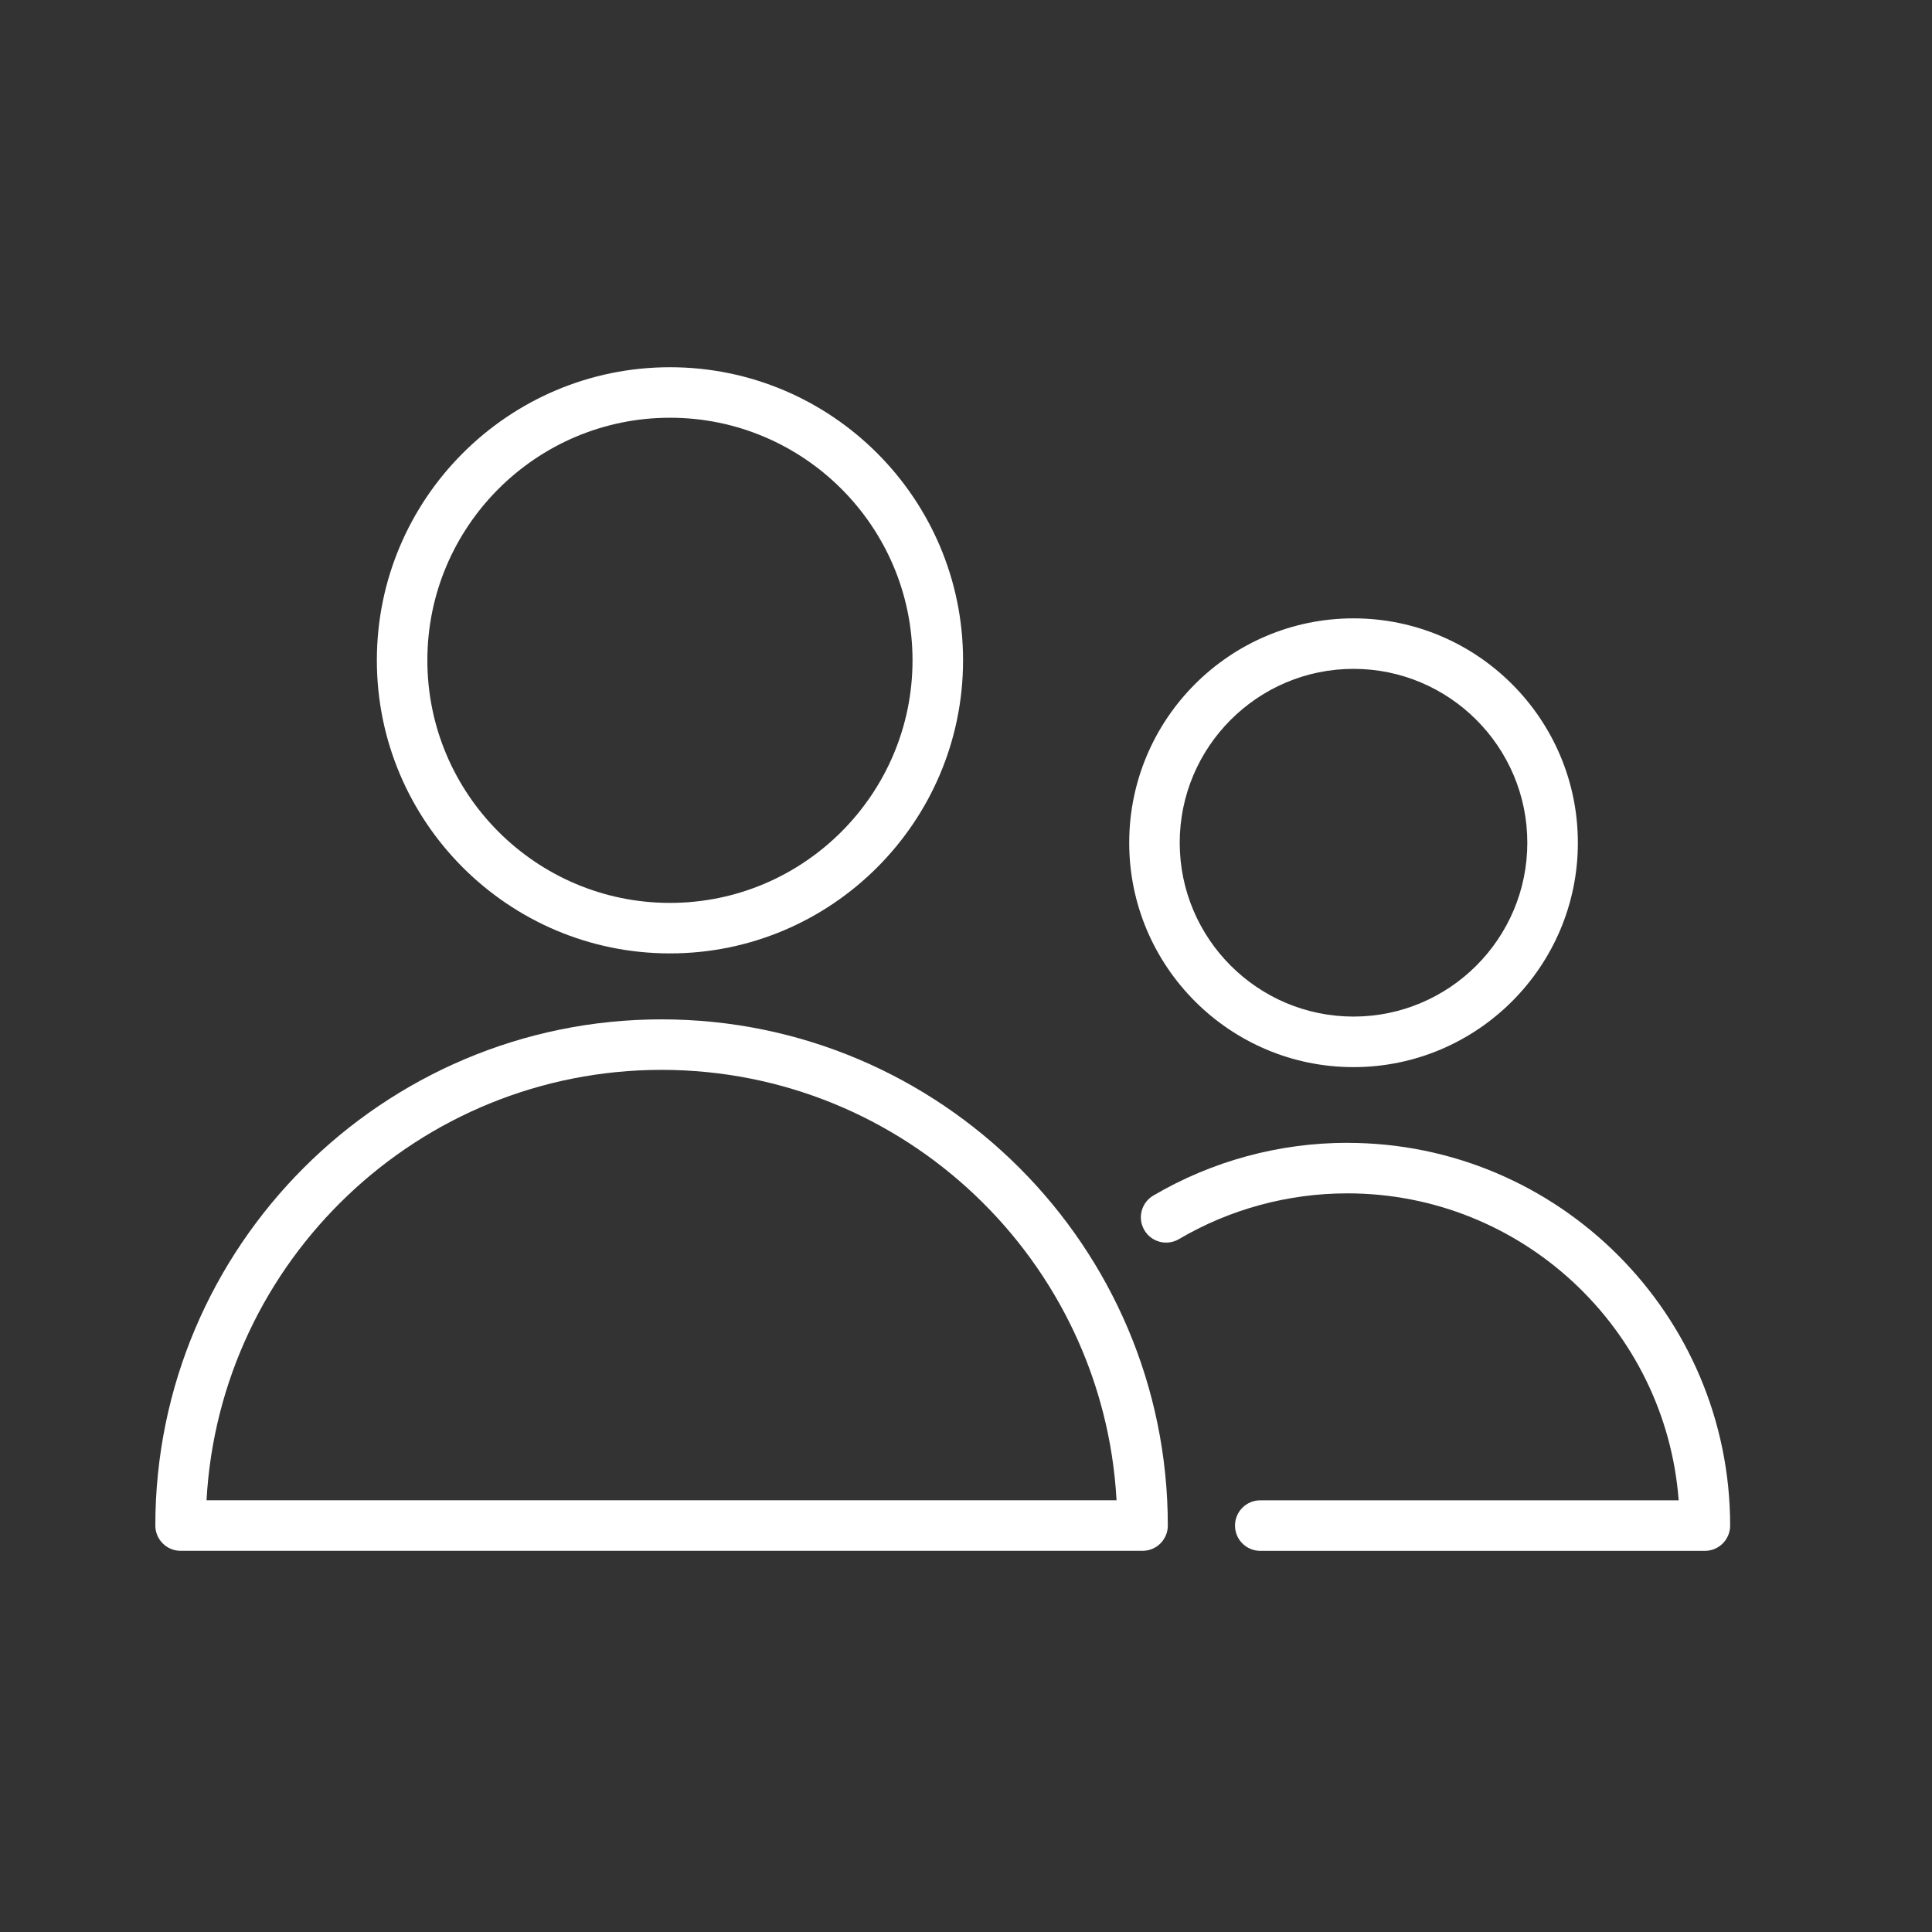
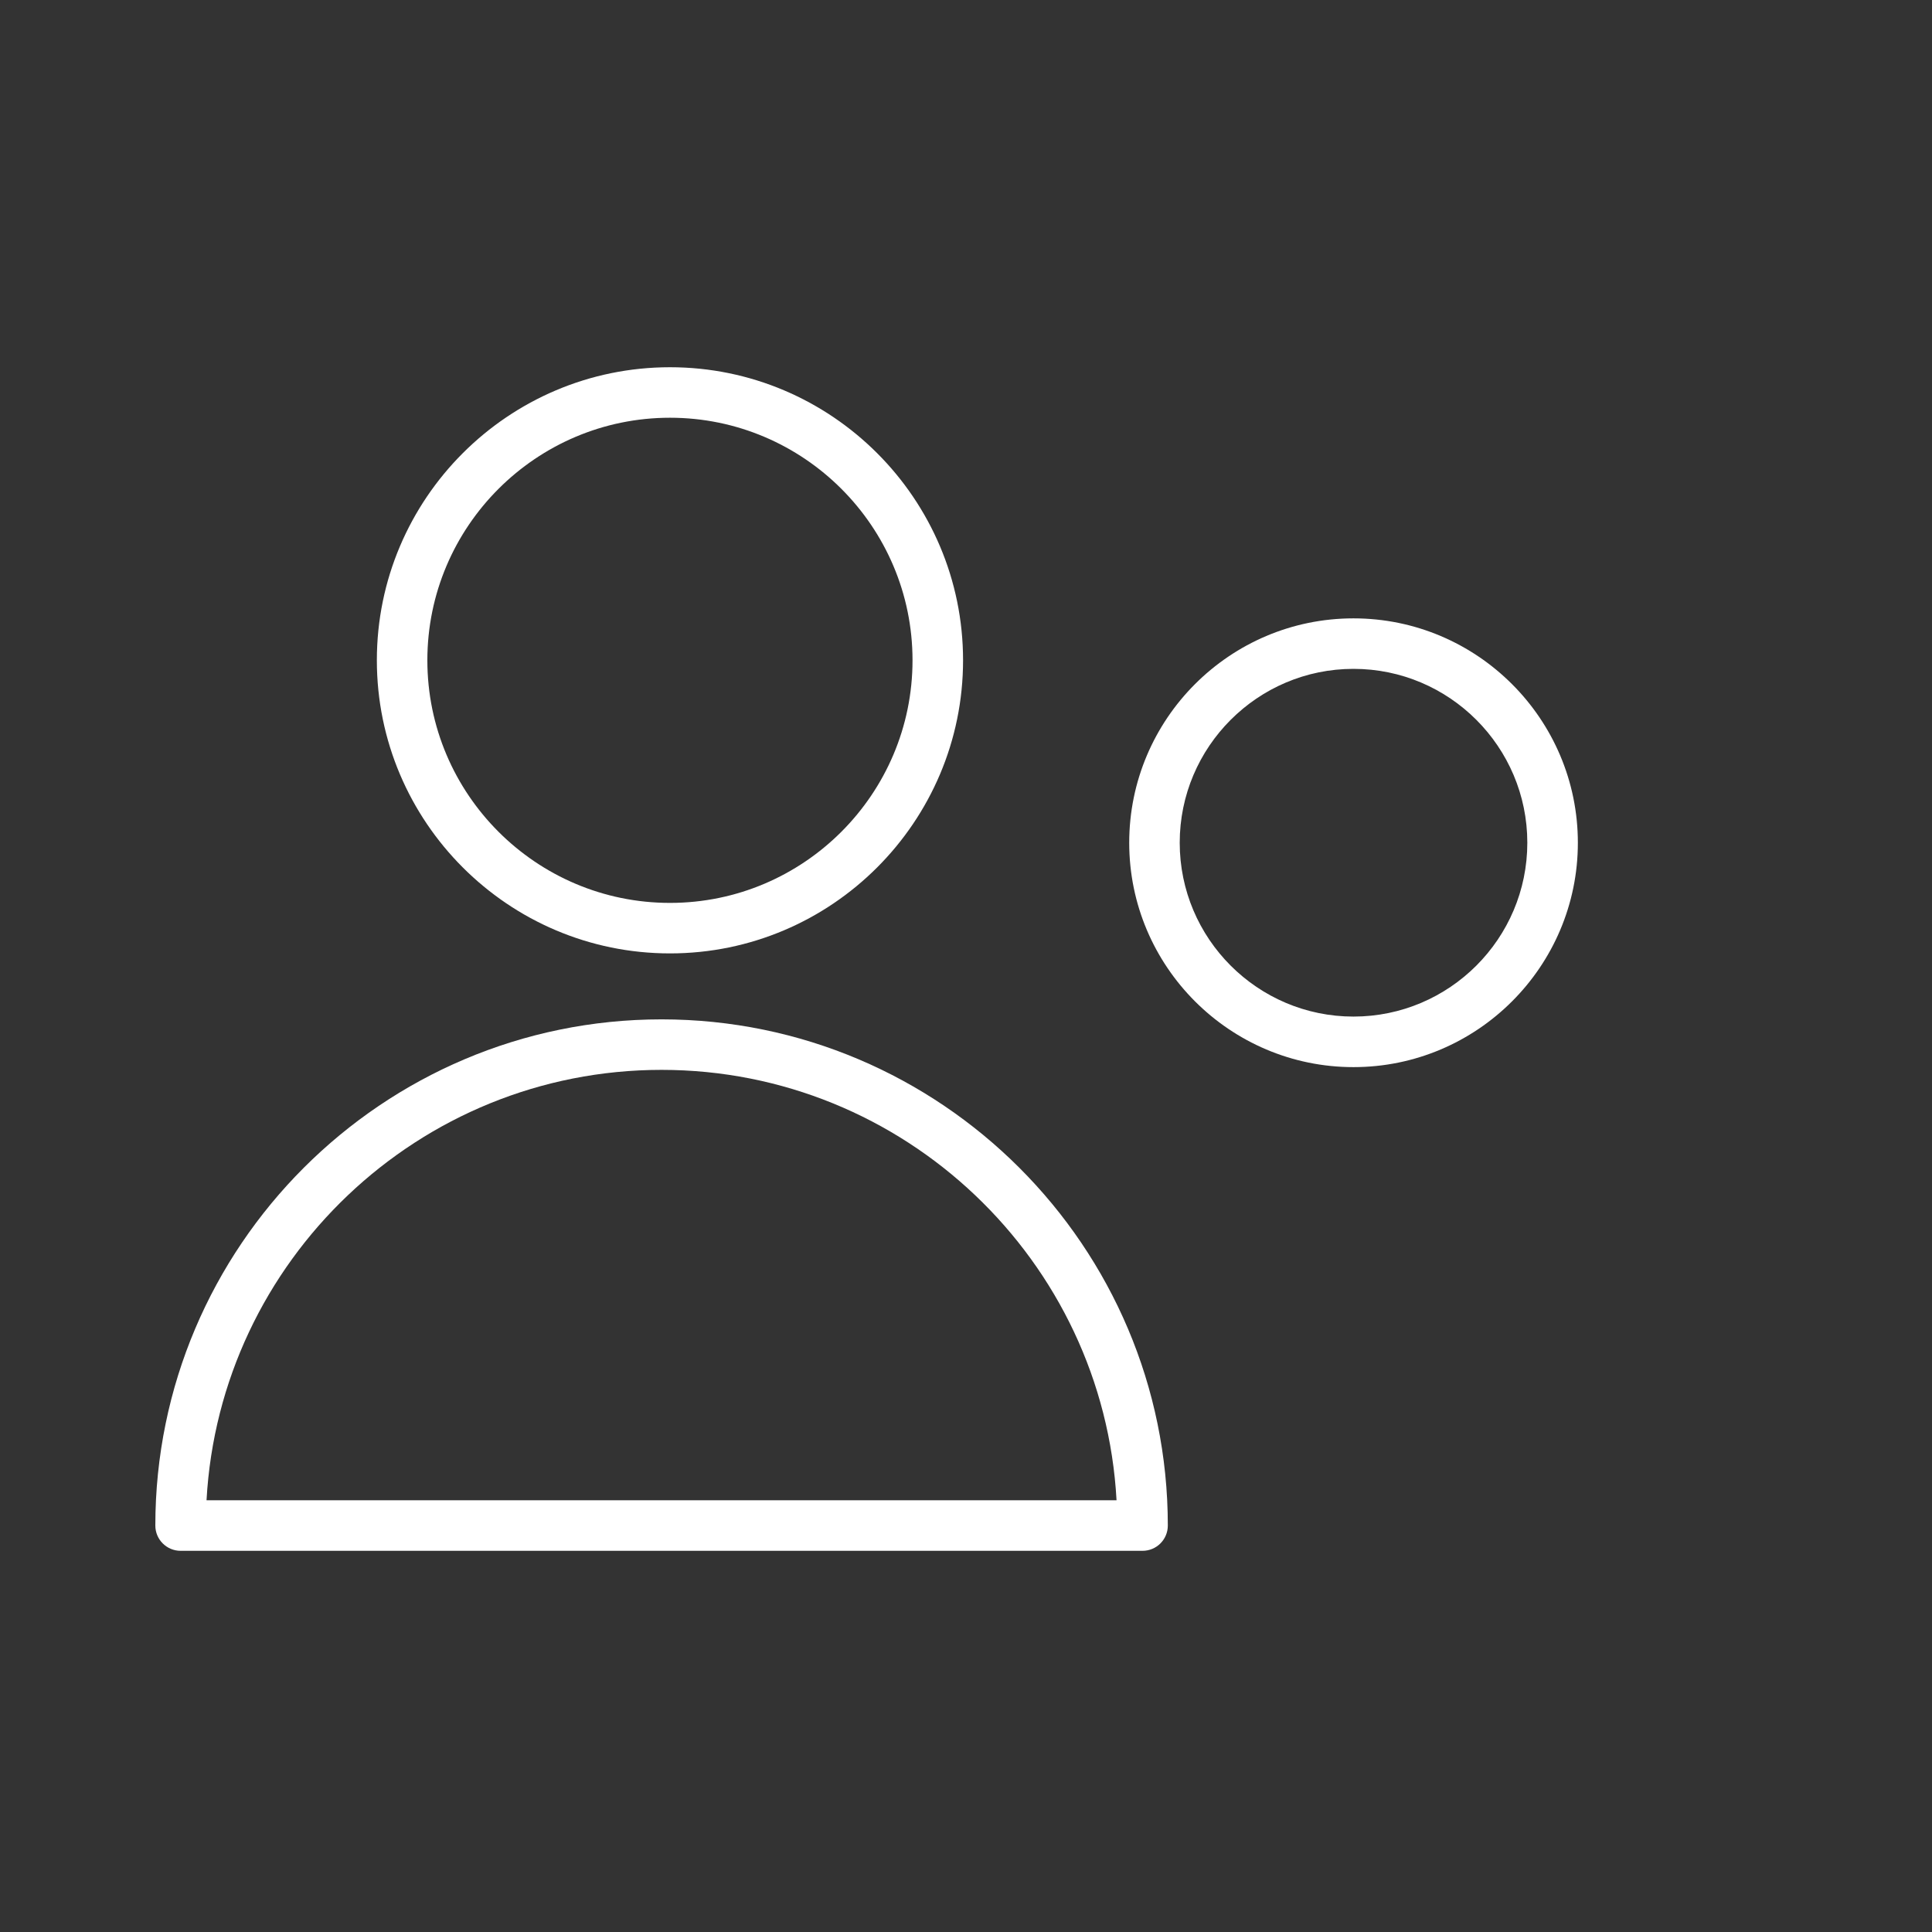
<svg xmlns="http://www.w3.org/2000/svg" width="50" height="50">
  <rect width="100%" height="100%" fill="#333333" stroke="none" />
  <g class="layer">
    <title>Layer 1</title>
    <g id="svg_1">
      <path d="m17.12,26.381c-7.223,0 -13.1,5.877 -13.1,13.1c0,0.361 0.293,0.654 0.654,0.654l24.895,0c0.361,0 0.654,-0.292 0.654,-0.654c0,-7.223 -5.878,-13.1 -13.102,-13.1zm-11.775,12.446c0.34,-6.2 5.492,-11.139 11.775,-11.139c6.284,0 11.436,4.939 11.776,11.139l-23.551,0z" fill="#ffffff" id="svg_2" />
      <path d="m17.339,24.674c4.183,0 7.585,-3.403 7.585,-7.586c0,-4.182 -3.402,-7.584 -7.585,-7.584c-4.183,0 -7.586,3.402 -7.586,7.584c0,4.183 3.403,7.586 7.586,7.586zm0,-13.863c3.461,0 6.277,2.816 6.277,6.277c0,3.462 -2.816,6.279 -6.277,6.279c-3.462,0 -6.279,-2.816 -6.279,-6.279c0,-3.461 2.817,-6.277 6.279,-6.277z" fill="#ffffff" id="svg_3" />
-       <path d="m34.869,29.576c-1.767,0 -3.503,0.472 -5.021,1.365c-0.311,0.183 -0.415,0.583 -0.232,0.895c0.183,0.312 0.584,0.415 0.895,0.232c1.317,-0.775 2.824,-1.184 4.358,-1.184c4.522,0 8.24,3.508 8.575,7.944l-10.828,0c-0.361,0 -0.654,0.292 -0.654,0.654s0.293,0.654 0.654,0.654l11.506,0c0.361,0 0.654,-0.292 0.654,-0.654c-0,-5.462 -4.444,-9.905 -9.907,-9.905z" fill="#ffffff" id="svg_4" />
      <path d="m35.028,27.617c3.202,0 5.807,-2.605 5.807,-5.806c0,-3.202 -2.605,-5.808 -5.807,-5.808c-3.201,0 -5.804,2.605 -5.804,5.808c0,3.201 2.604,5.806 5.804,5.806zm0,-10.307c2.481,0 4.499,2.019 4.499,4.5c0,2.481 -2.018,4.499 -4.499,4.499c-2.48,0 -4.497,-2.018 -4.497,-4.499c0,-2.481 2.018,-4.5 4.497,-4.5z" fill="#ffffff" id="svg_5" />
    </g>
  </g>
</svg>